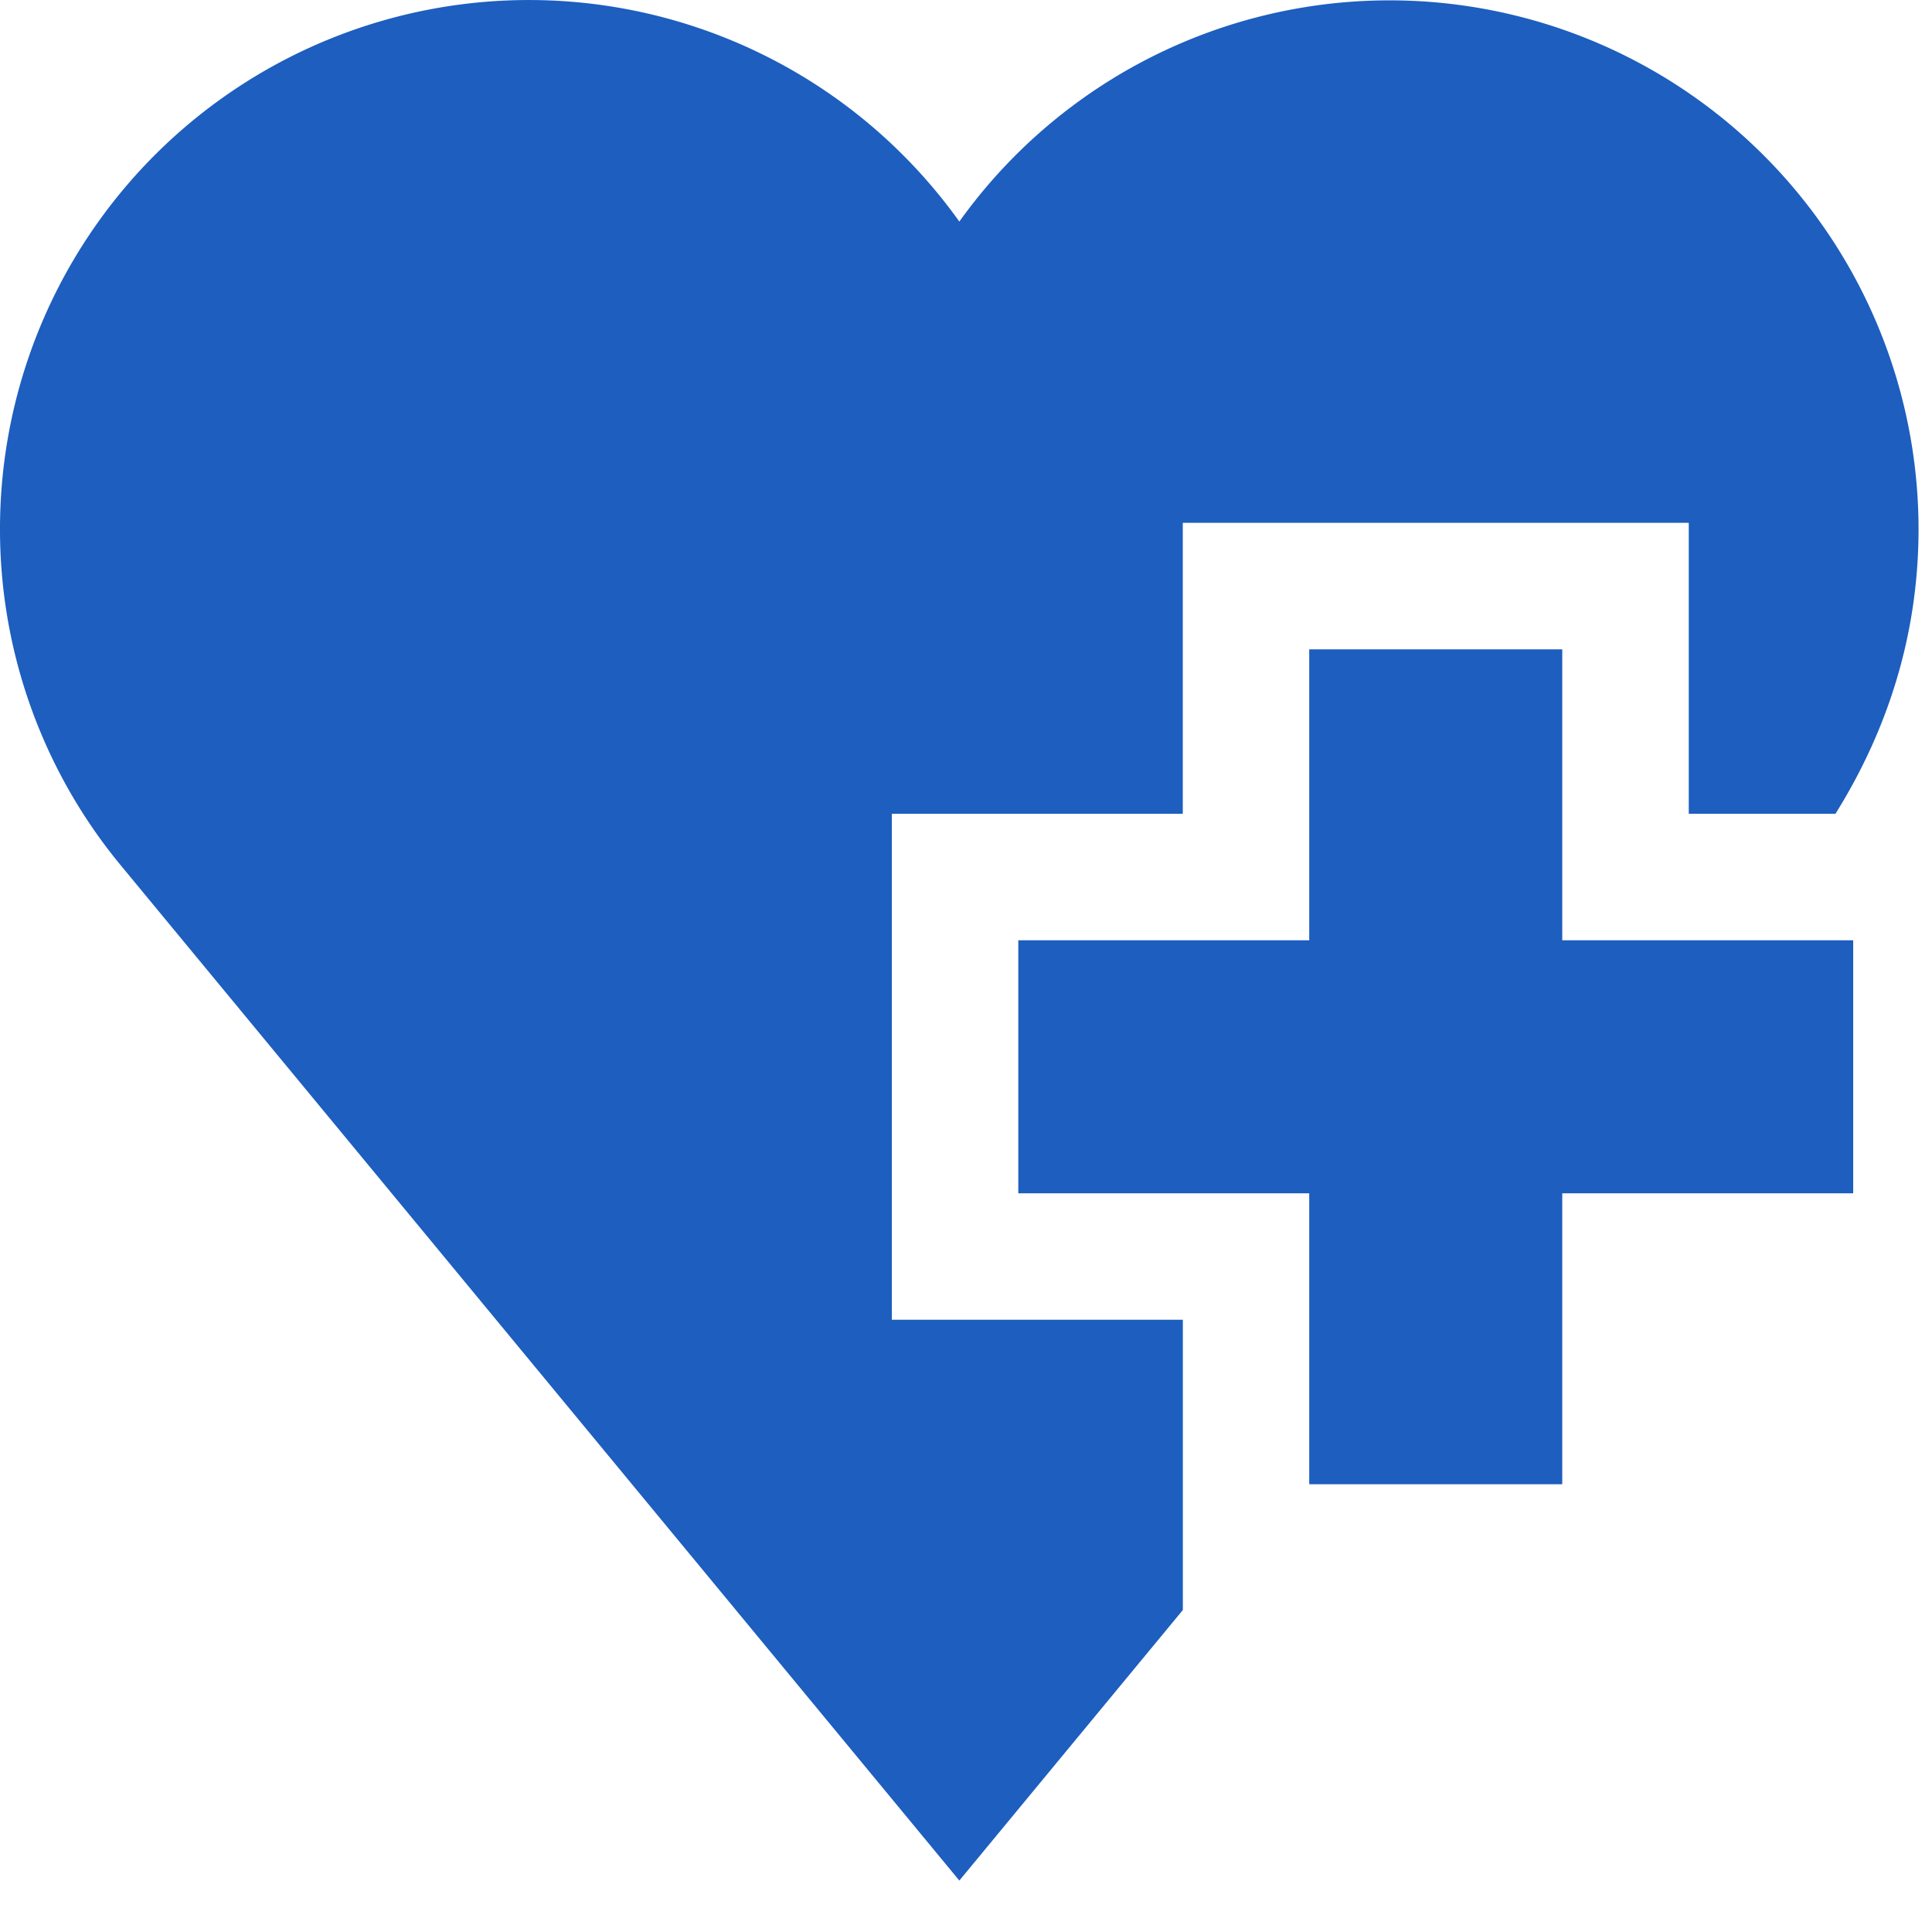
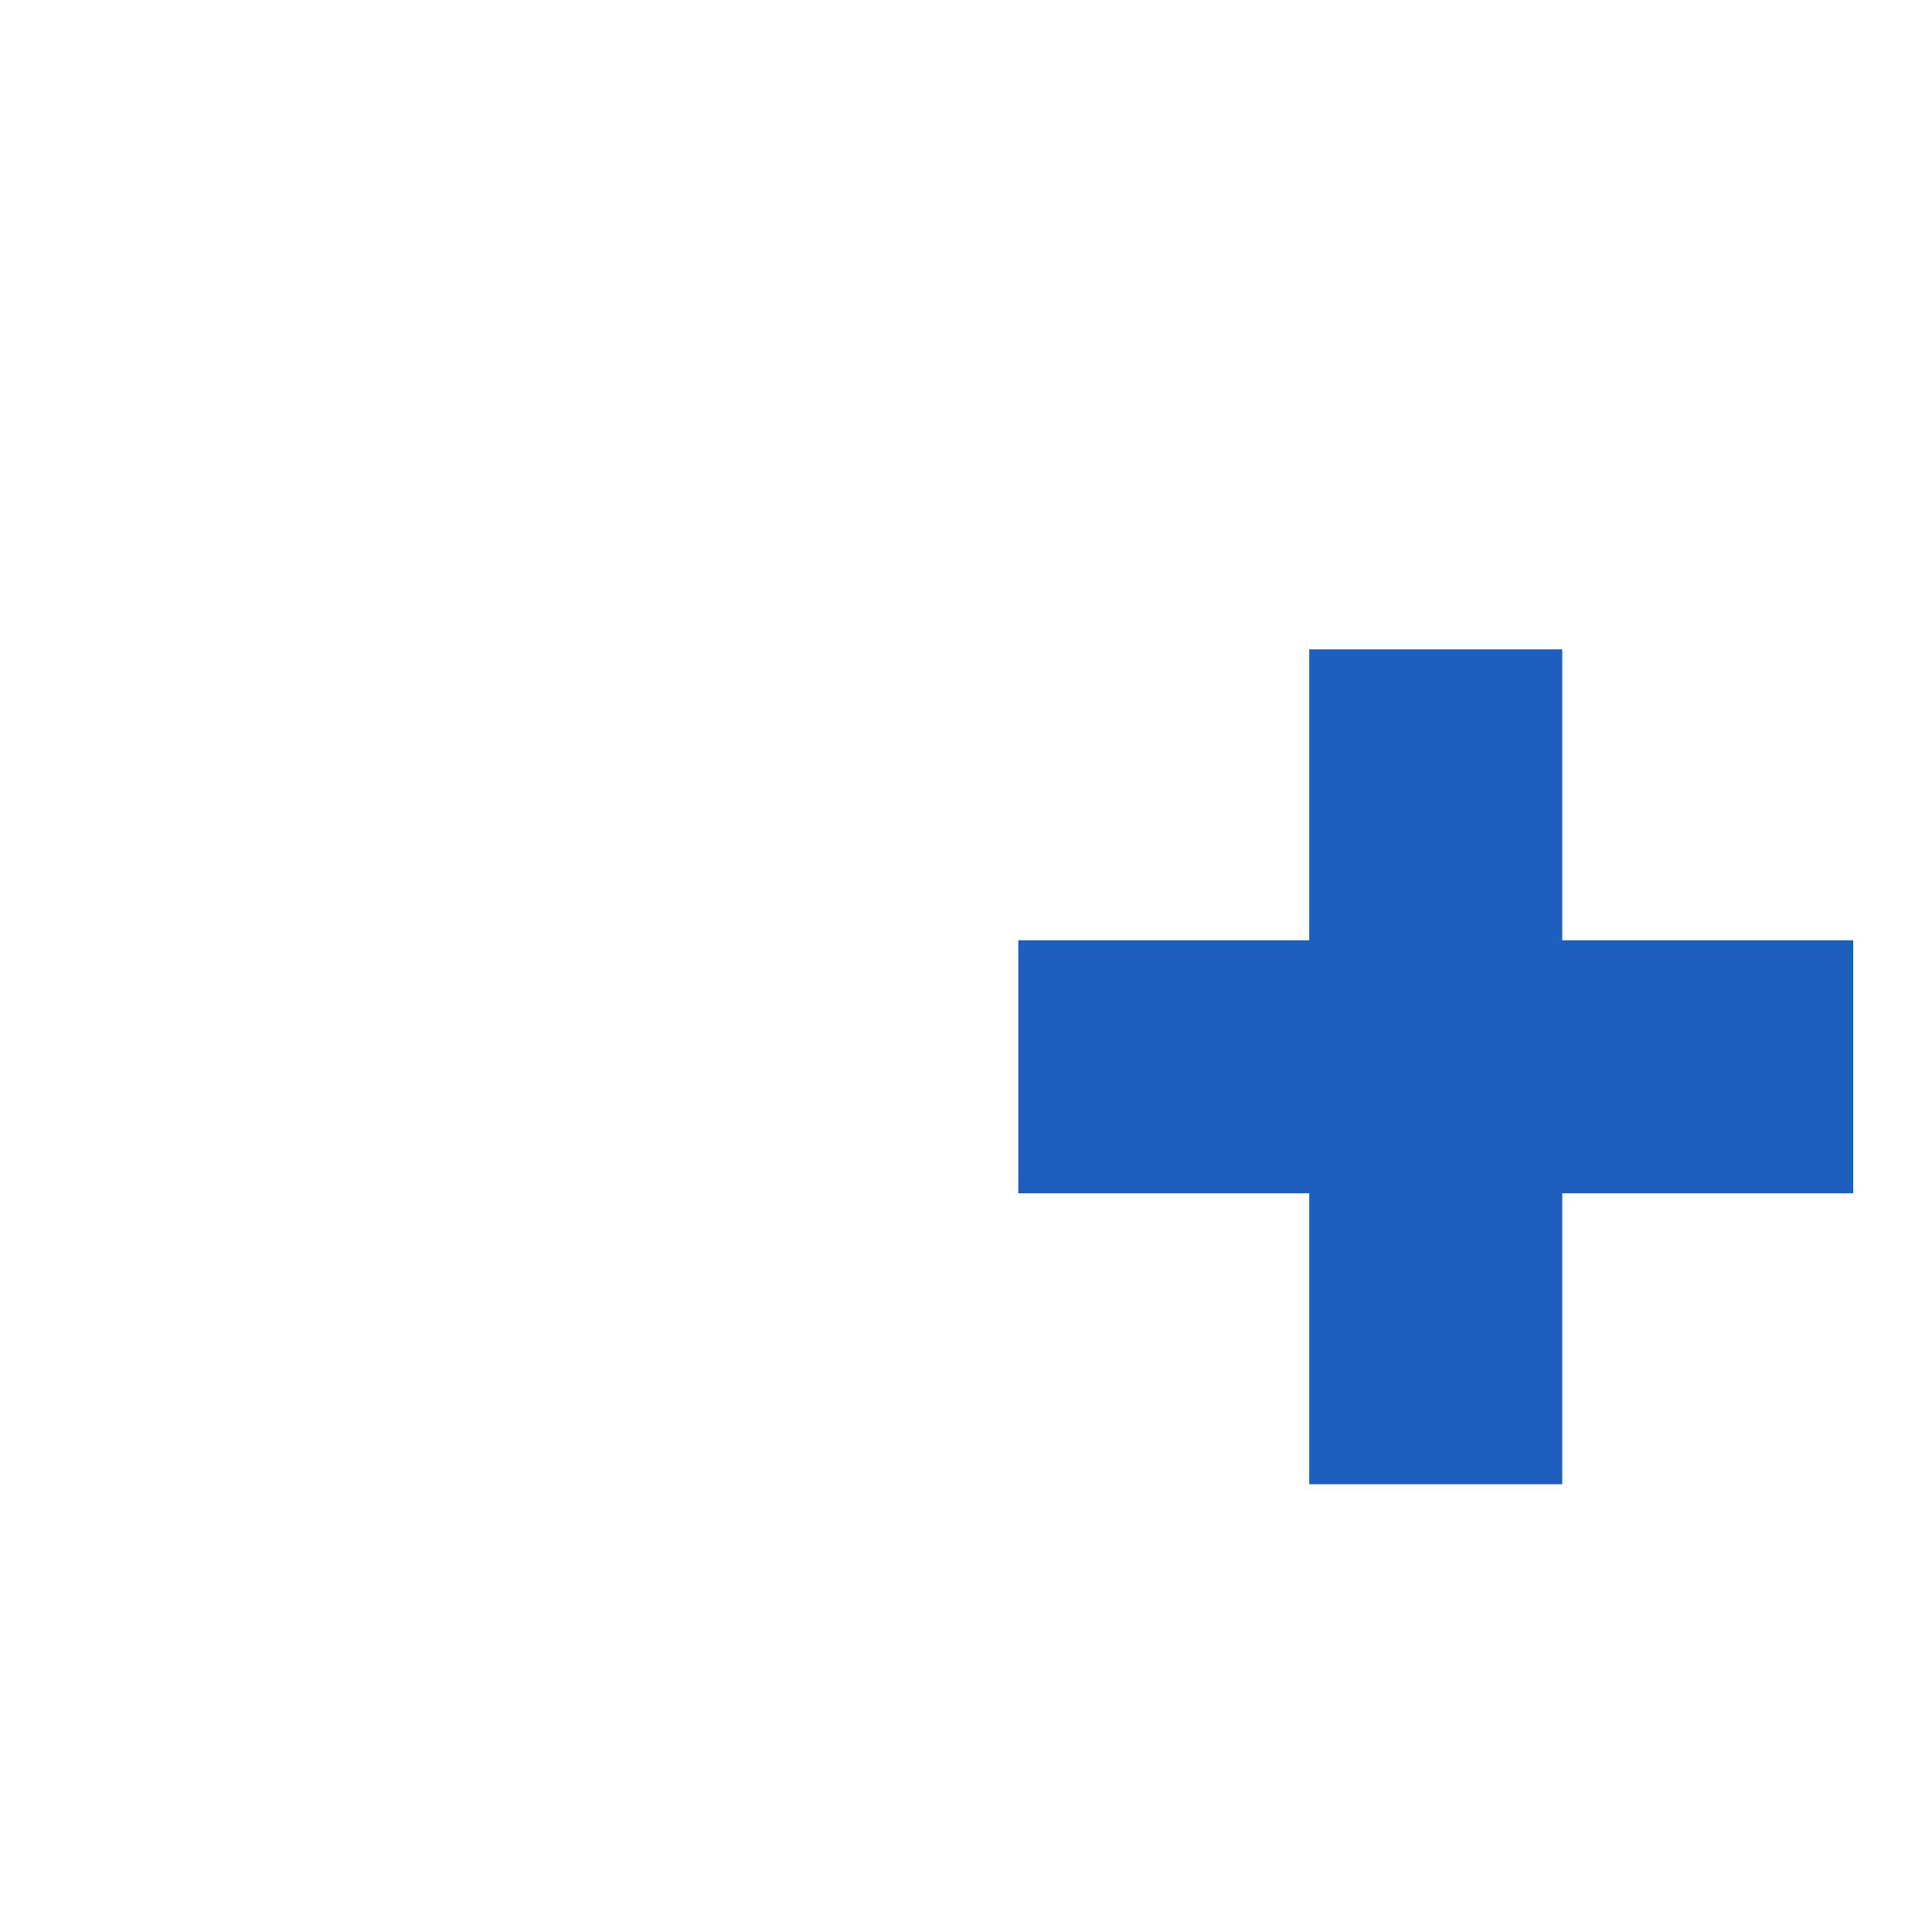
<svg xmlns="http://www.w3.org/2000/svg" width="29" height="29" fill="none">
  <path d="M23.45 9.747h-3.798v4.367h-4.367v3.798h4.367v4.367h3.798v-4.367h4.367v-3.798H23.45V9.747z" fill="#1D5EBF" />
-   <path d="M13.386 12.215h4.368V7.848h7.595v4.367h2.202c.79-1.266 1.247-2.7 1.247-4.274A7.94 7.94 0 0014.4 3.326 7.939 7.939 0 000 7.94a7.918 7.918 0 001.792 5.024L14.4 28.228l3.355-4.061V19.81h-4.368v-7.595z" fill="#1D5EBF" />
</svg>